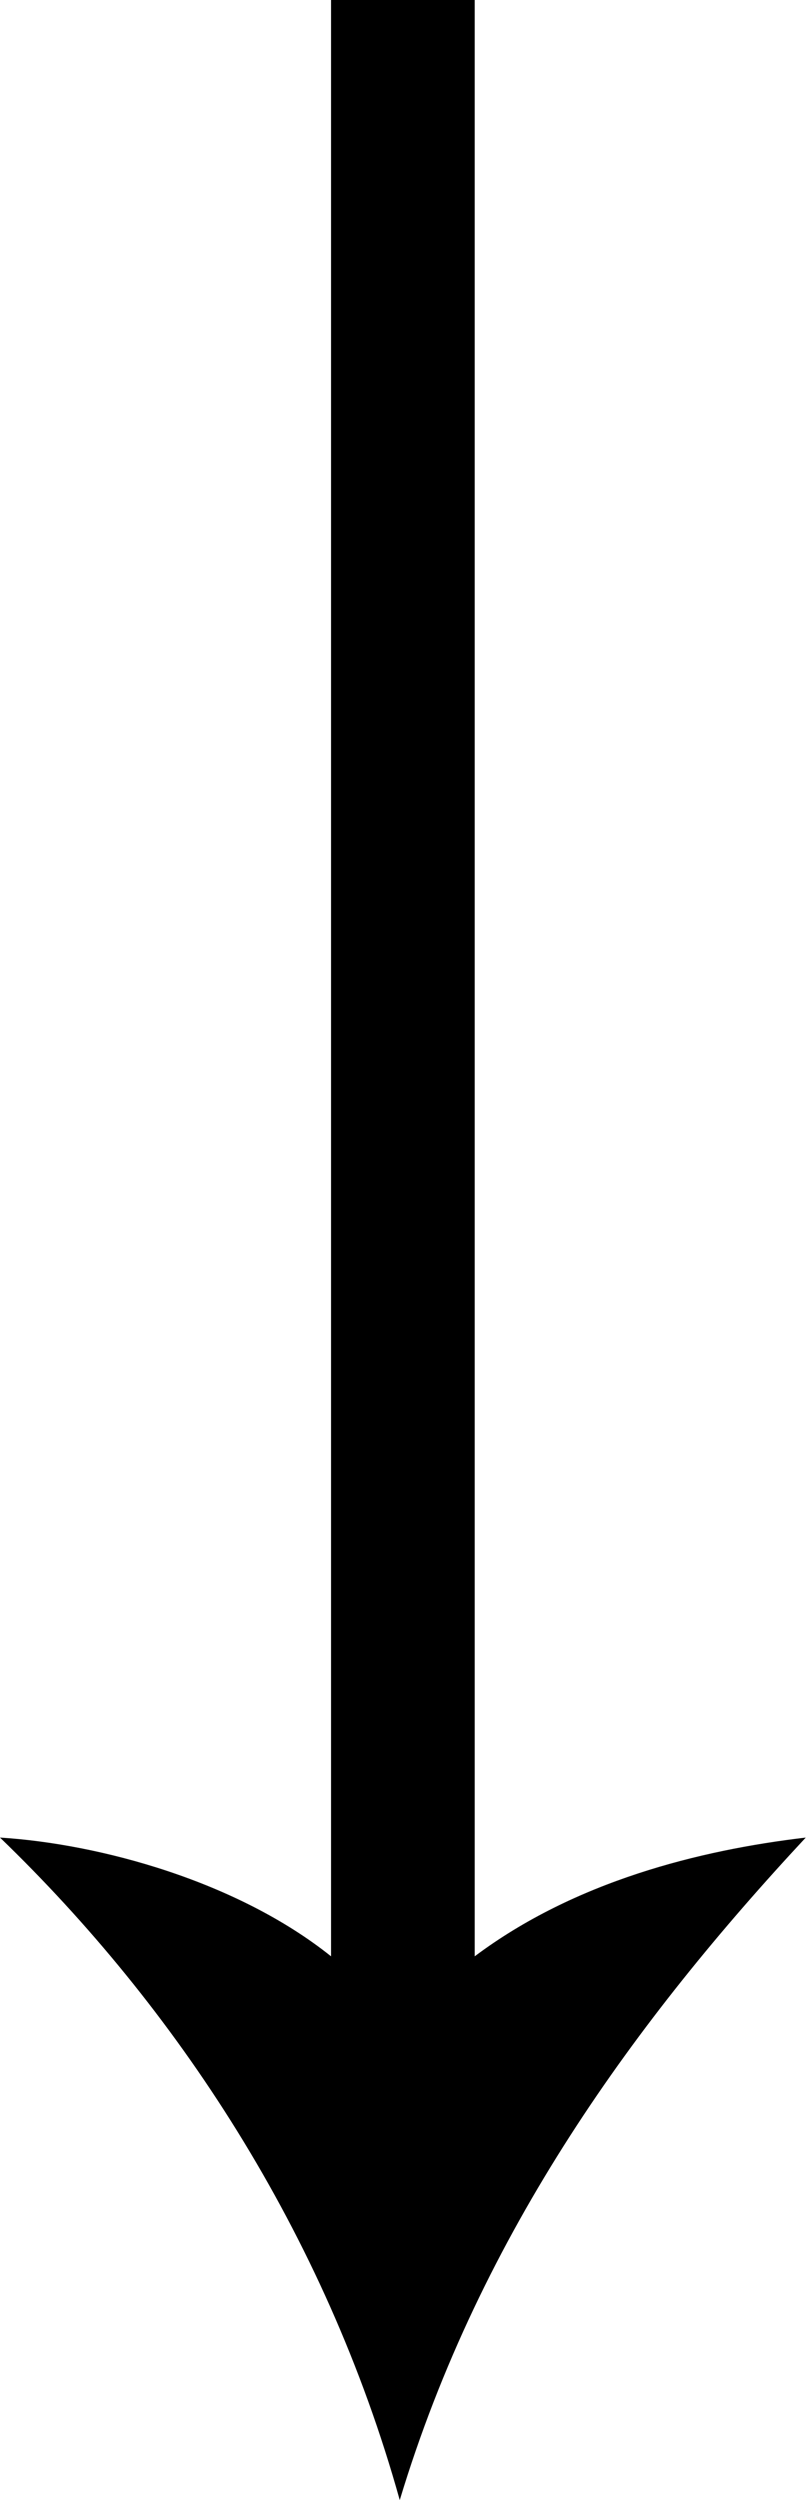
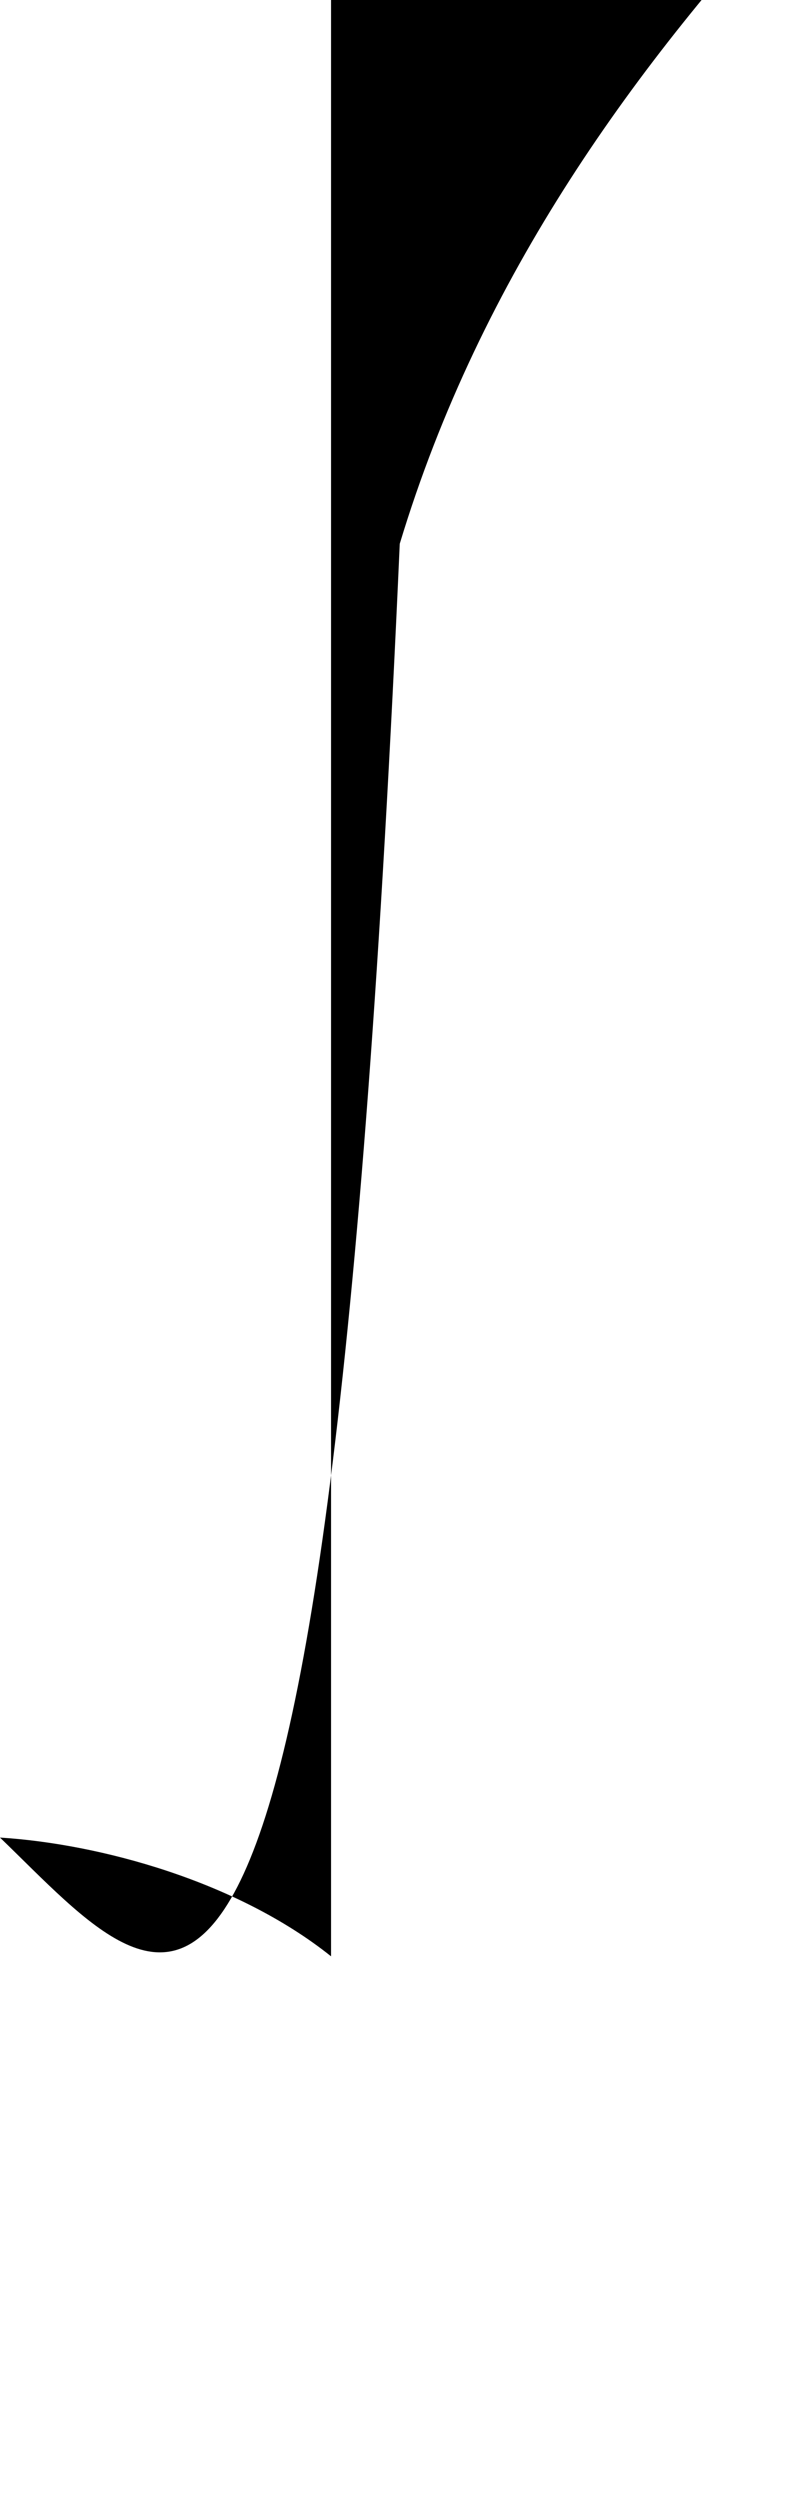
<svg xmlns="http://www.w3.org/2000/svg" version="1.1" id="Layer_1" x="0px" y="0px" width="13px" height="40px" viewBox="0 0 13 40" style="enable-background:new 0 0 13 40;" xml:space="preserve">
-   <path d="M5.3,0h2.3v31.3c1.6-1.2,3.6-1.7,5.3-1.9c-2.7,2.9-5.2,6.3-6.5,10.6C5.2,35.7,2.8,32.1,0,29.4c1.6,0.1,3.8,0.7,5.3,1.9V0z" />
+   <path d="M5.3,0h2.3c1.6-1.2,3.6-1.7,5.3-1.9c-2.7,2.9-5.2,6.3-6.5,10.6C5.2,35.7,2.8,32.1,0,29.4c1.6,0.1,3.8,0.7,5.3,1.9V0z" />
</svg>